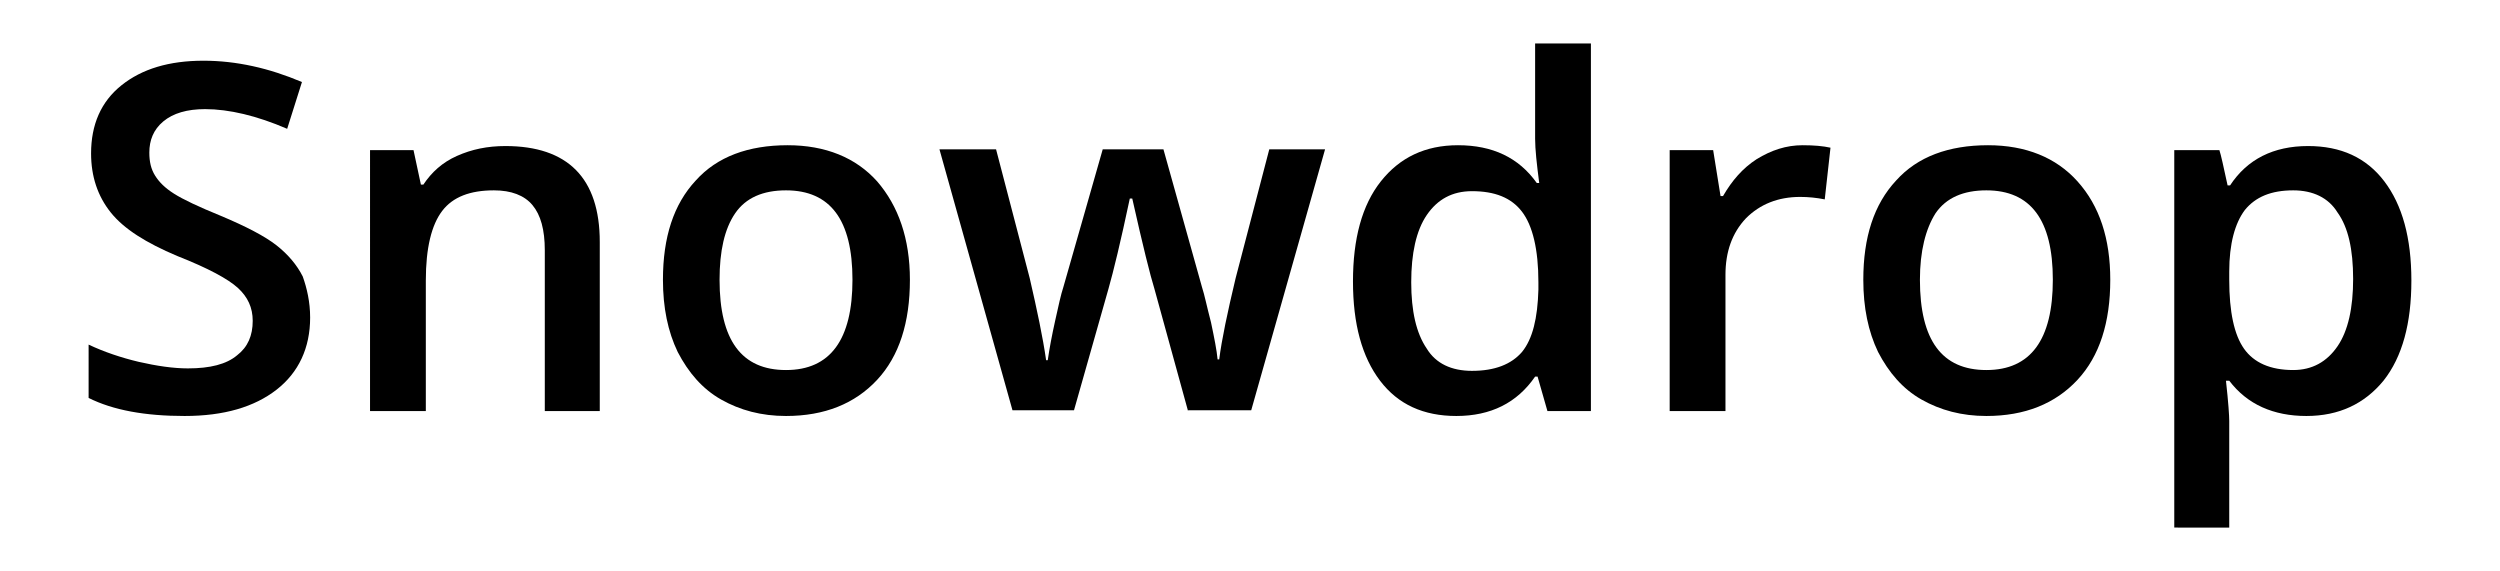
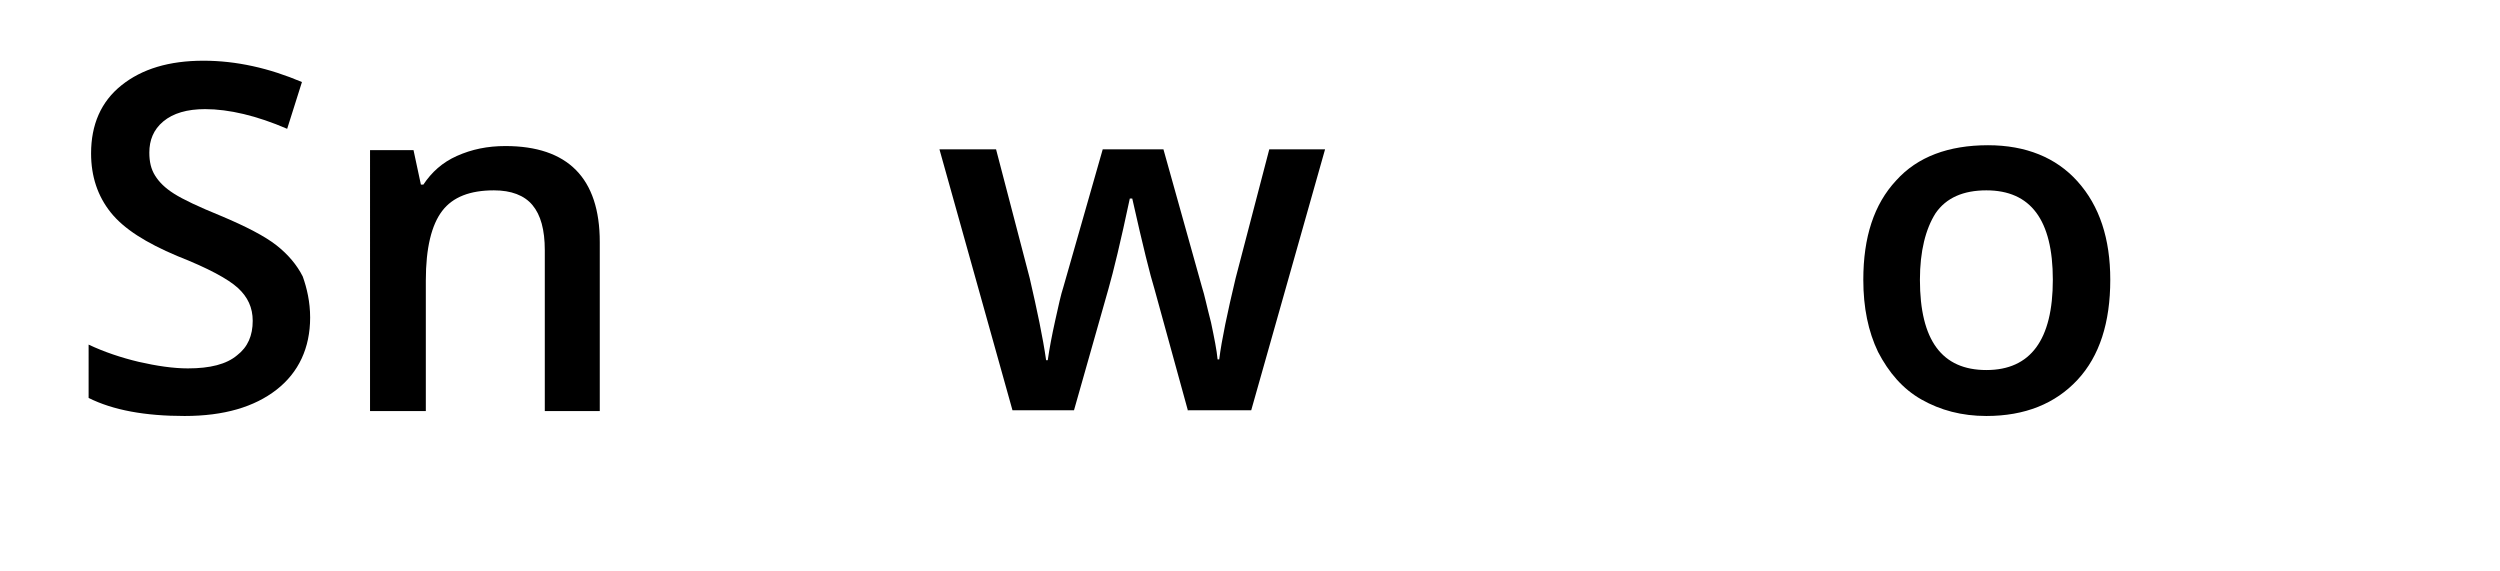
<svg xmlns="http://www.w3.org/2000/svg" version="1.1" id="Layer_1" x="0px" y="0px" viewBox="0 0 304.7 69.6" style="enable-background:new 0 0 304.7 69.6;" xml:space="preserve">
  <g>
    <path d="M37.8,38.7c0,3.7-1.4,6.7-4.1,8.8c-2.7,2.1-6.4,3.2-11.2,3.2c-4.8,0-8.7-0.7-11.7-2.2V42c1.9,0.9,4,1.6,6.1,2.1   c2.2,0.5,4.2,0.8,6,0.8c2.7,0,4.7-0.5,6-1.6c1.3-1,1.9-2.4,1.9-4.2c0-1.6-0.6-2.9-1.8-4c-1.2-1.1-3.6-2.4-7.4-3.9   c-3.8-1.6-6.5-3.3-8.1-5.3c-1.6-2-2.4-4.4-2.4-7.2c0-3.5,1.2-6.3,3.7-8.3c2.5-2,5.8-3,10-3c4,0,8,0.9,12,2.6L35,15.7   c-3.7-1.6-7.1-2.4-10-2.4c-2.2,0-3.9,0.5-5.1,1.5s-1.7,2.3-1.7,3.8c0,1.1,0.2,2,0.7,2.8c0.5,0.8,1.2,1.5,2.3,2.2   c1.1,0.7,3,1.6,5.7,2.7c3.1,1.3,5.4,2.5,6.8,3.6c1.4,1.1,2.5,2.4,3.2,3.8C37.4,35.1,37.8,36.8,37.8,38.7z" />
    <path d="M73.2,50.1h-6.8V30.5c0-2.5-0.5-4.3-1.5-5.5c-1-1.2-2.6-1.8-4.7-1.8c-2.9,0-5,0.8-6.3,2.5s-2,4.5-2,8.5v15.9h-6.8V18.3h5.3   l0.9,4.2h0.3c1-1.5,2.3-2.7,4.1-3.5c1.8-0.8,3.7-1.2,5.9-1.2c7.6,0,11.5,3.9,11.5,11.7V50.1z" />
-     <path d="M110.9,34.1c0,5.2-1.3,9.3-4,12.2c-2.7,2.9-6.4,4.4-11.1,4.4c-3,0-5.6-0.7-7.9-2c-2.3-1.3-4-3.3-5.3-5.8   c-1.2-2.5-1.8-5.4-1.8-8.8c0-5.2,1.3-9.2,4-12.1c2.6-2.9,6.4-4.3,11.2-4.3c4.6,0,8.3,1.5,10.9,4.4   C109.5,25.1,110.9,29.1,110.9,34.1z M87.7,34.1c0,7.4,2.7,11,8.1,11c5.4,0,8.1-3.7,8.1-11c0-7.3-2.7-10.9-8.1-10.9   c-2.8,0-4.9,0.9-6.2,2.8C88.3,27.9,87.7,30.6,87.7,34.1z" />
    <path d="M144.8,50.1l-4.1-14.9c-0.5-1.6-1.4-5.2-2.7-11h-0.3c-1.1,5.2-2,8.9-2.6,11l-4.2,14.8h-7.5l-8.9-31.8h6.9l4.1,15.7   c0.9,3.9,1.6,7.2,2,10h0.2c0.2-1.4,0.5-3,0.9-4.8c0.4-1.8,0.7-3.2,1-4.1l4.8-16.8h7.4l4.7,16.8c0.3,0.9,0.6,2.4,1.1,4.3   c0.4,1.9,0.7,3.4,0.8,4.5h0.2c0.3-2.4,1-5.7,2-9.9l4.1-15.7h6.8l-9,31.8H144.8z" />
-     <path d="M177.5,50.7c-4,0-7.1-1.4-9.3-4.3s-3.3-6.9-3.3-12.1c0-5.2,1.1-9.3,3.4-12.2c2.3-2.9,5.4-4.4,9.4-4.4   c4.2,0,7.4,1.5,9.6,4.6h0.3c-0.3-2.3-0.5-4.1-0.5-5.4V5.3h6.8v44.8h-5.3l-1.2-4.2h-0.3C184.9,49.1,181.7,50.7,177.5,50.7z    M179.4,45.2c2.8,0,4.8-0.8,6.1-2.3c1.3-1.6,1.9-4.1,2-7.6v-0.9c0-4-0.7-6.9-2-8.6c-1.3-1.7-3.3-2.5-6.1-2.5c-2.4,0-4.2,1-5.5,2.9   c-1.3,1.9-1.9,4.7-1.9,8.2c0,3.5,0.6,6.2,1.9,8.1C175,44.3,176.9,45.2,179.4,45.2z" />
-     <path d="M219.7,17.7c1.4,0,2.5,0.1,3.4,0.3l-0.7,6.3c-1-0.2-2-0.3-3-0.3c-2.7,0-4.9,0.9-6.6,2.6c-1.7,1.8-2.5,4.1-2.5,6.9v16.6   h-6.8V18.3h5.3l0.9,5.6h0.3c1.1-1.9,2.4-3.4,4.1-4.5C215.9,18.3,217.7,17.7,219.7,17.7z" />
    <path d="M257.2,34.1c0,5.2-1.3,9.3-4,12.2c-2.7,2.9-6.4,4.4-11.1,4.4c-3,0-5.6-0.7-7.9-2c-2.3-1.3-4-3.3-5.3-5.8   c-1.2-2.5-1.8-5.4-1.8-8.8c0-5.2,1.3-9.2,4-12.1c2.6-2.9,6.4-4.3,11.2-4.3c4.6,0,8.3,1.5,10.9,4.4   C255.9,25.1,257.2,29.1,257.2,34.1z M234,34.1c0,7.4,2.7,11,8.1,11c5.4,0,8.1-3.7,8.1-11c0-7.3-2.7-10.9-8.1-10.9   c-2.8,0-4.9,0.9-6.2,2.8C234.7,27.9,234,30.6,234,34.1z" />
-     <path d="M281.1,50.7c-4,0-7.2-1.4-9.4-4.3h-0.4c0.3,2.7,0.4,4.3,0.4,4.9v13H265v-46h5.5c0.2,0.6,0.5,2,1,4.3h0.3   c2.1-3.2,5.3-4.8,9.5-4.8c4,0,7.1,1.4,9.3,4.3c2.2,2.9,3.3,6.9,3.3,12.1s-1.1,9.3-3.4,12.2C288.2,49.2,285.1,50.7,281.1,50.7z    M279.5,23.2c-2.7,0-4.6,0.8-5.9,2.4c-1.2,1.6-1.9,4.1-1.9,7.5v1c0,3.9,0.6,6.7,1.8,8.4c1.2,1.7,3.2,2.6,6,2.6c2.3,0,4.1-1,5.4-2.9   c1.3-1.9,1.9-4.7,1.9-8.2c0-3.6-0.6-6.3-1.9-8.1C283.8,24.1,281.9,23.2,279.5,23.2z" />
  </g>
</svg>